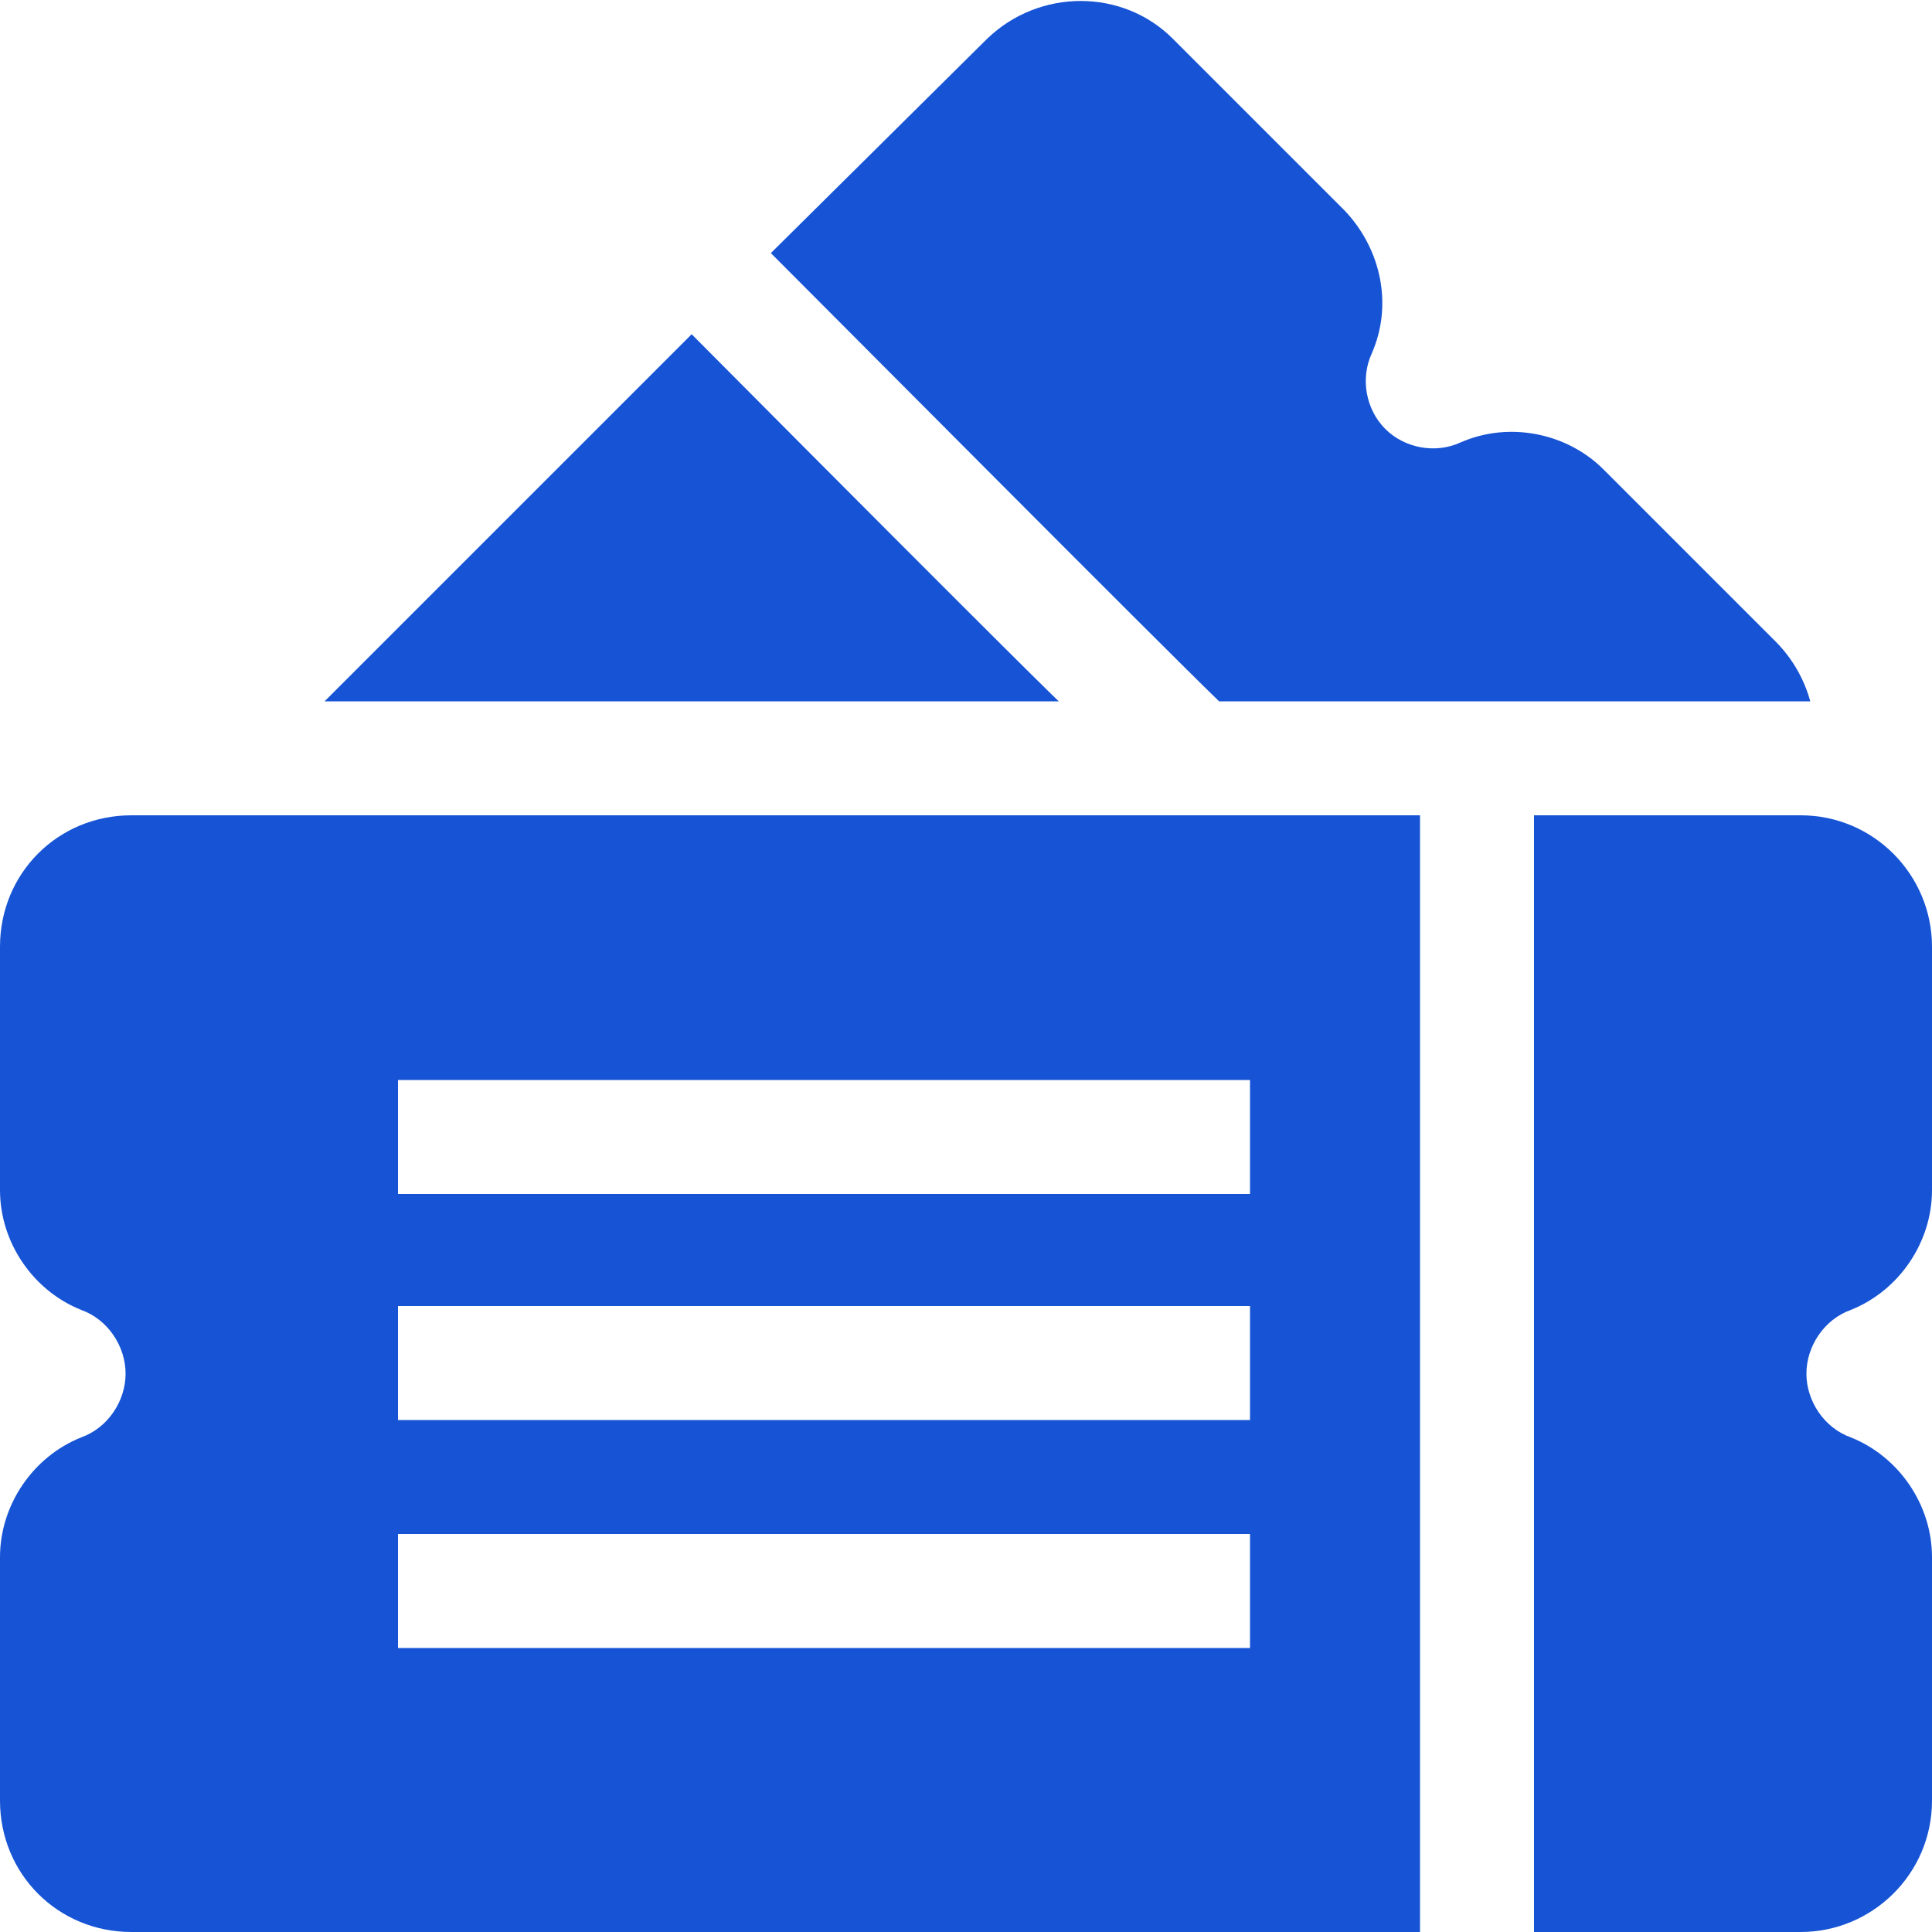
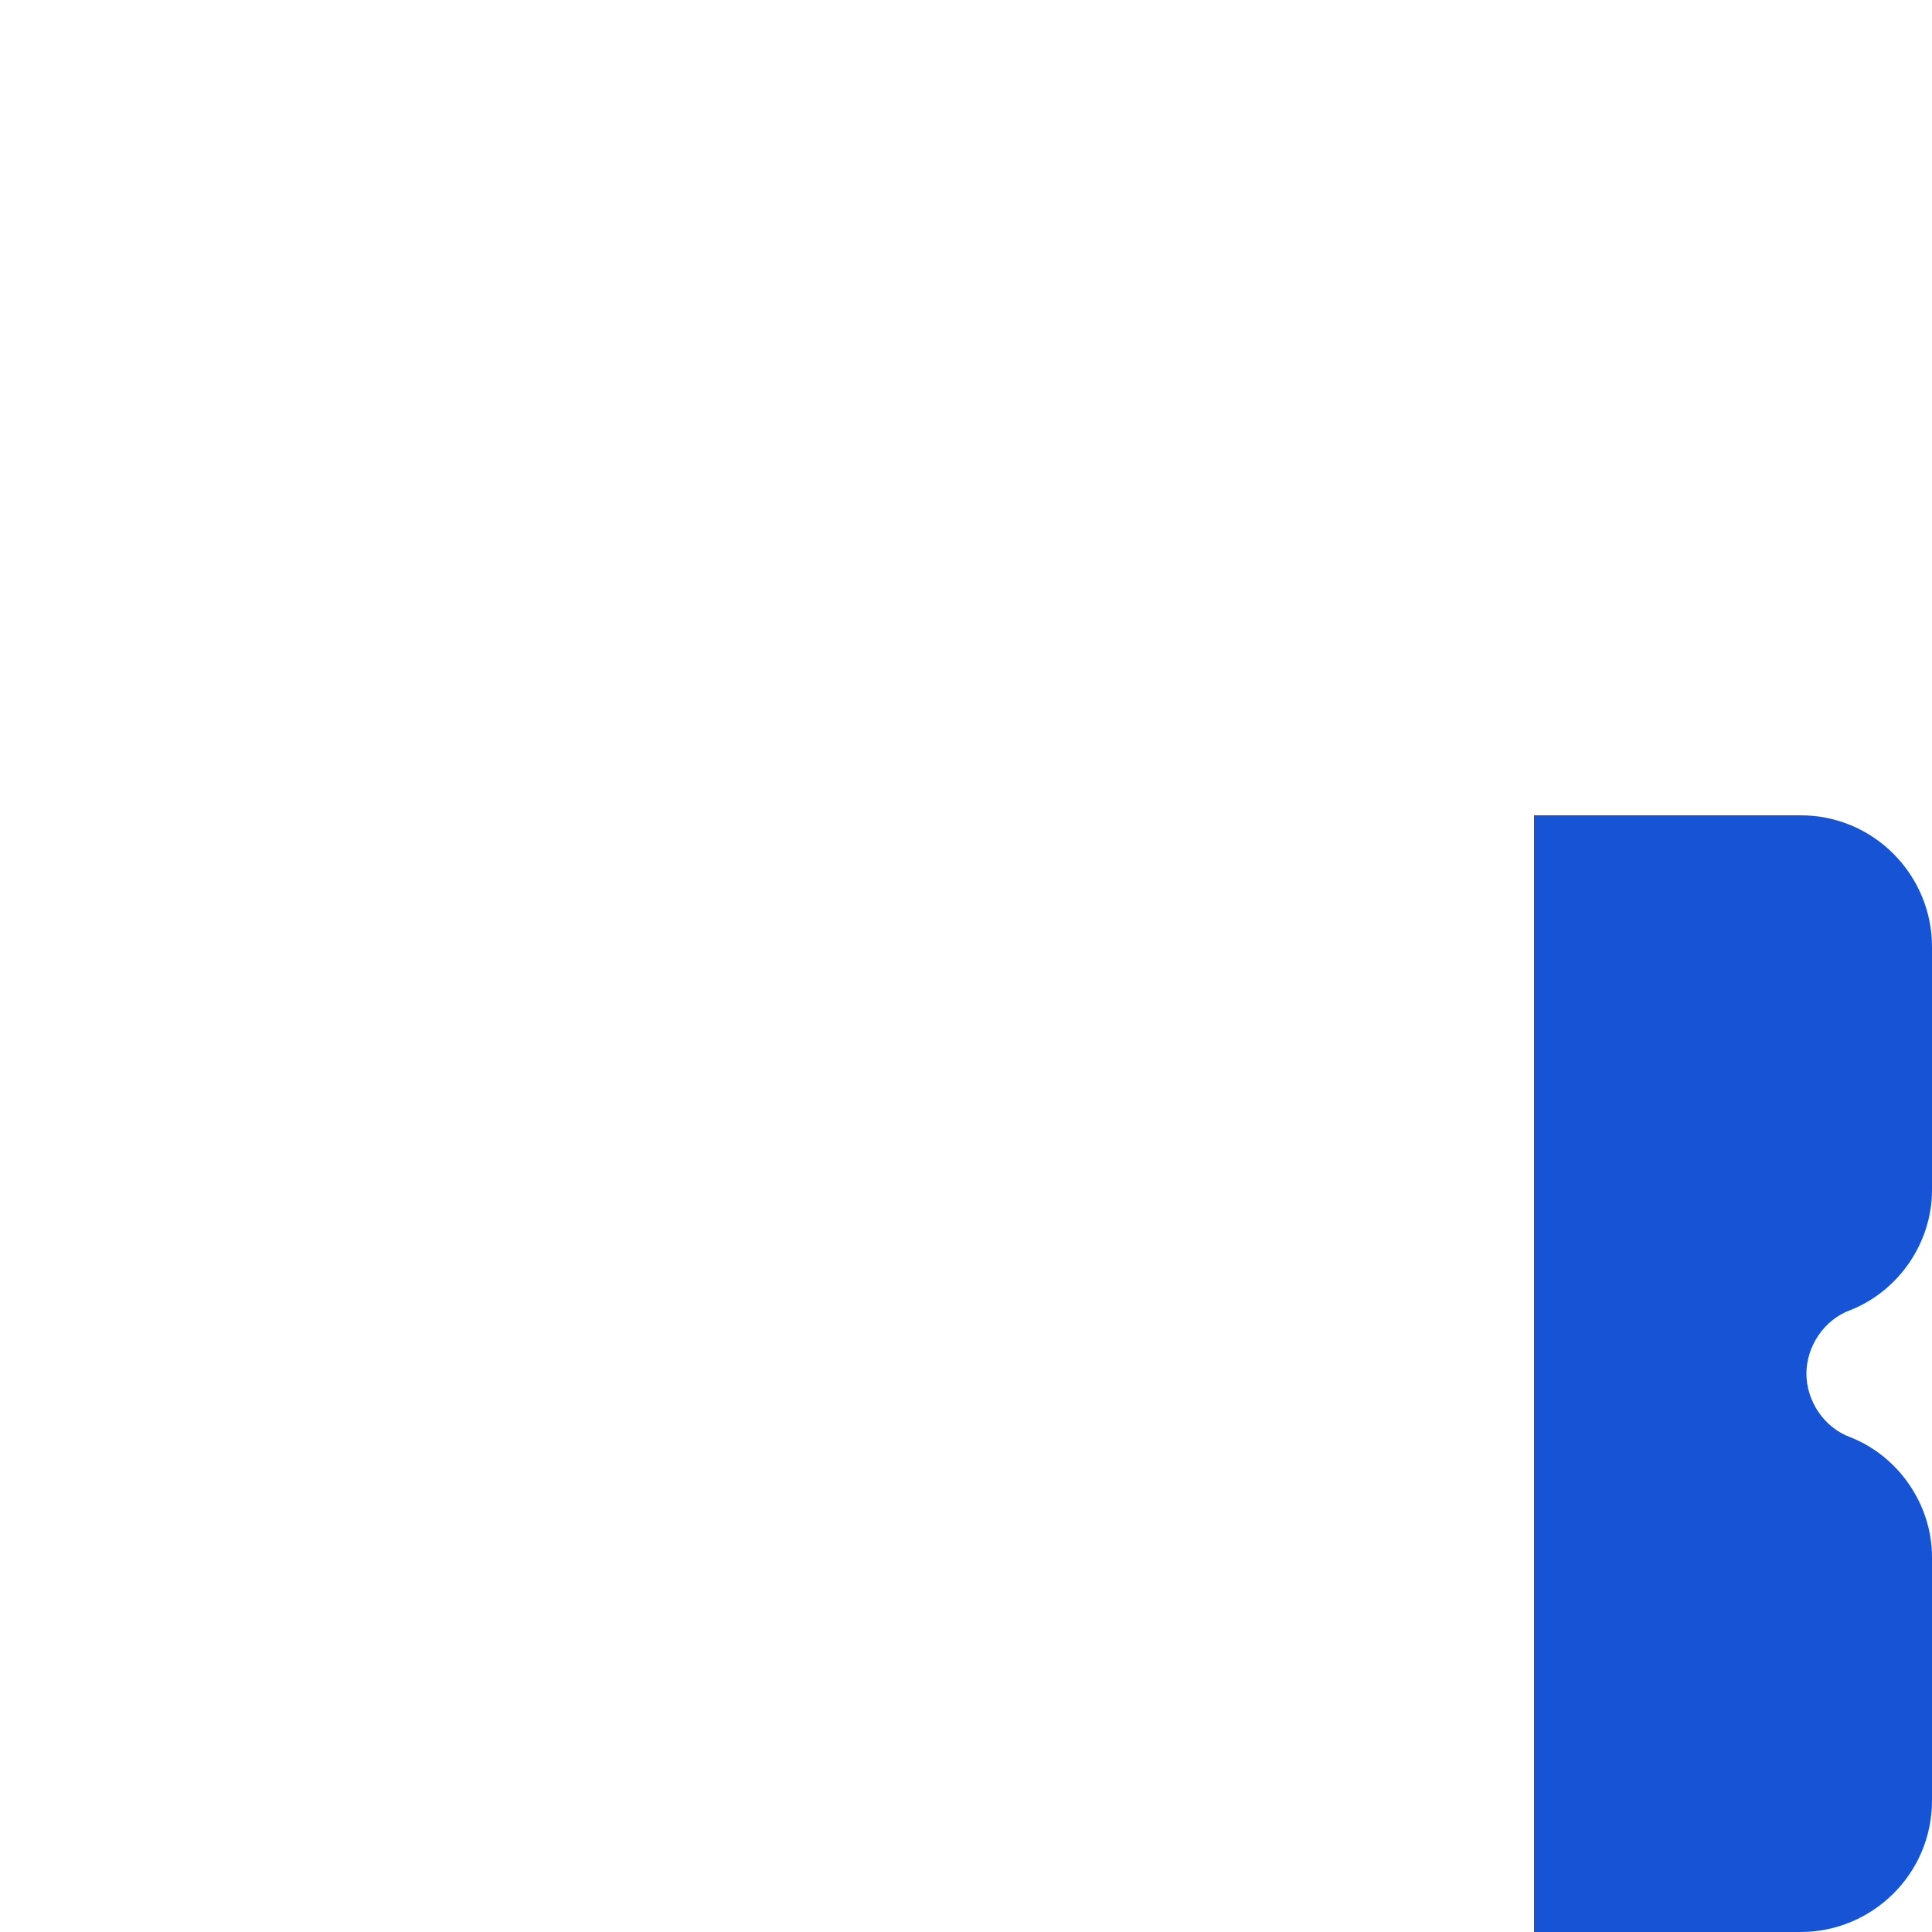
<svg xmlns="http://www.w3.org/2000/svg" id="Layer_1" x="0px" y="0px" viewBox="0 0 100 100" style="enable-background:new 0 0 100 100;" xml:space="preserve">
  <style type="text/css">	.st0{fill:#1754D5;}	.st1{fill-rule:evenodd;clip-rule:evenodd;fill:#1754D5;}</style>
  <g>
-     <path class="st0" d="M63.1,36.3c32.5,0,30.1,0,30.6,0c-0.3-1.1-0.9-2.2-1.8-3.1L83,24.3c-1.9-1.9-4.9-2.5-7.4-1.4   c-1.3,0.6-2.9,0.3-3.9-0.7c-1-1-1.3-2.6-0.7-3.9c1.1-2.5,0.5-5.4-1.4-7.4L60.7,2c-2.6-2.6-6.9-2.6-9.6,0L39.9,13.1   C43.1,16.3,59.9,33.2,63.1,36.3L63.1,36.3z" />
-     <path class="st0" d="M35.8,17.3l-19,19h38C54.7,36.2,53.2,34.8,35.8,17.3z" />
    <path class="st0" d="M95.8,67.8c2.5-1,4.2-3.5,4.2-6.2V49c0-3.7-3-6.8-6.8-6.8H79.4V100h13.8c3.7,0,6.8-3,6.8-6.8V80.6   c0-2.7-1.7-5.2-4.2-6.2c-1.4-0.5-2.3-1.9-2.3-3.3S94.4,68.3,95.8,67.8z" />
-     <path class="st0" d="M0,49v12.6c0,2.7,1.7,5.2,4.2,6.2c1.4,0.5,2.3,1.9,2.3,3.3s-0.9,2.8-2.3,3.3c-2.5,1-4.2,3.5-4.2,6.2v12.6   C0,97,3,100,6.8,100h66.7V42.2H6.8C3,42.2,0,45.2,0,49L0,49z M20.6,55.9h44.1v5.9H20.6V55.9z M20.6,67.6h44.1v5.9H20.6V67.6z    M20.6,79.4h44.1v5.9H20.6V79.4z" />
  </g>
</svg>